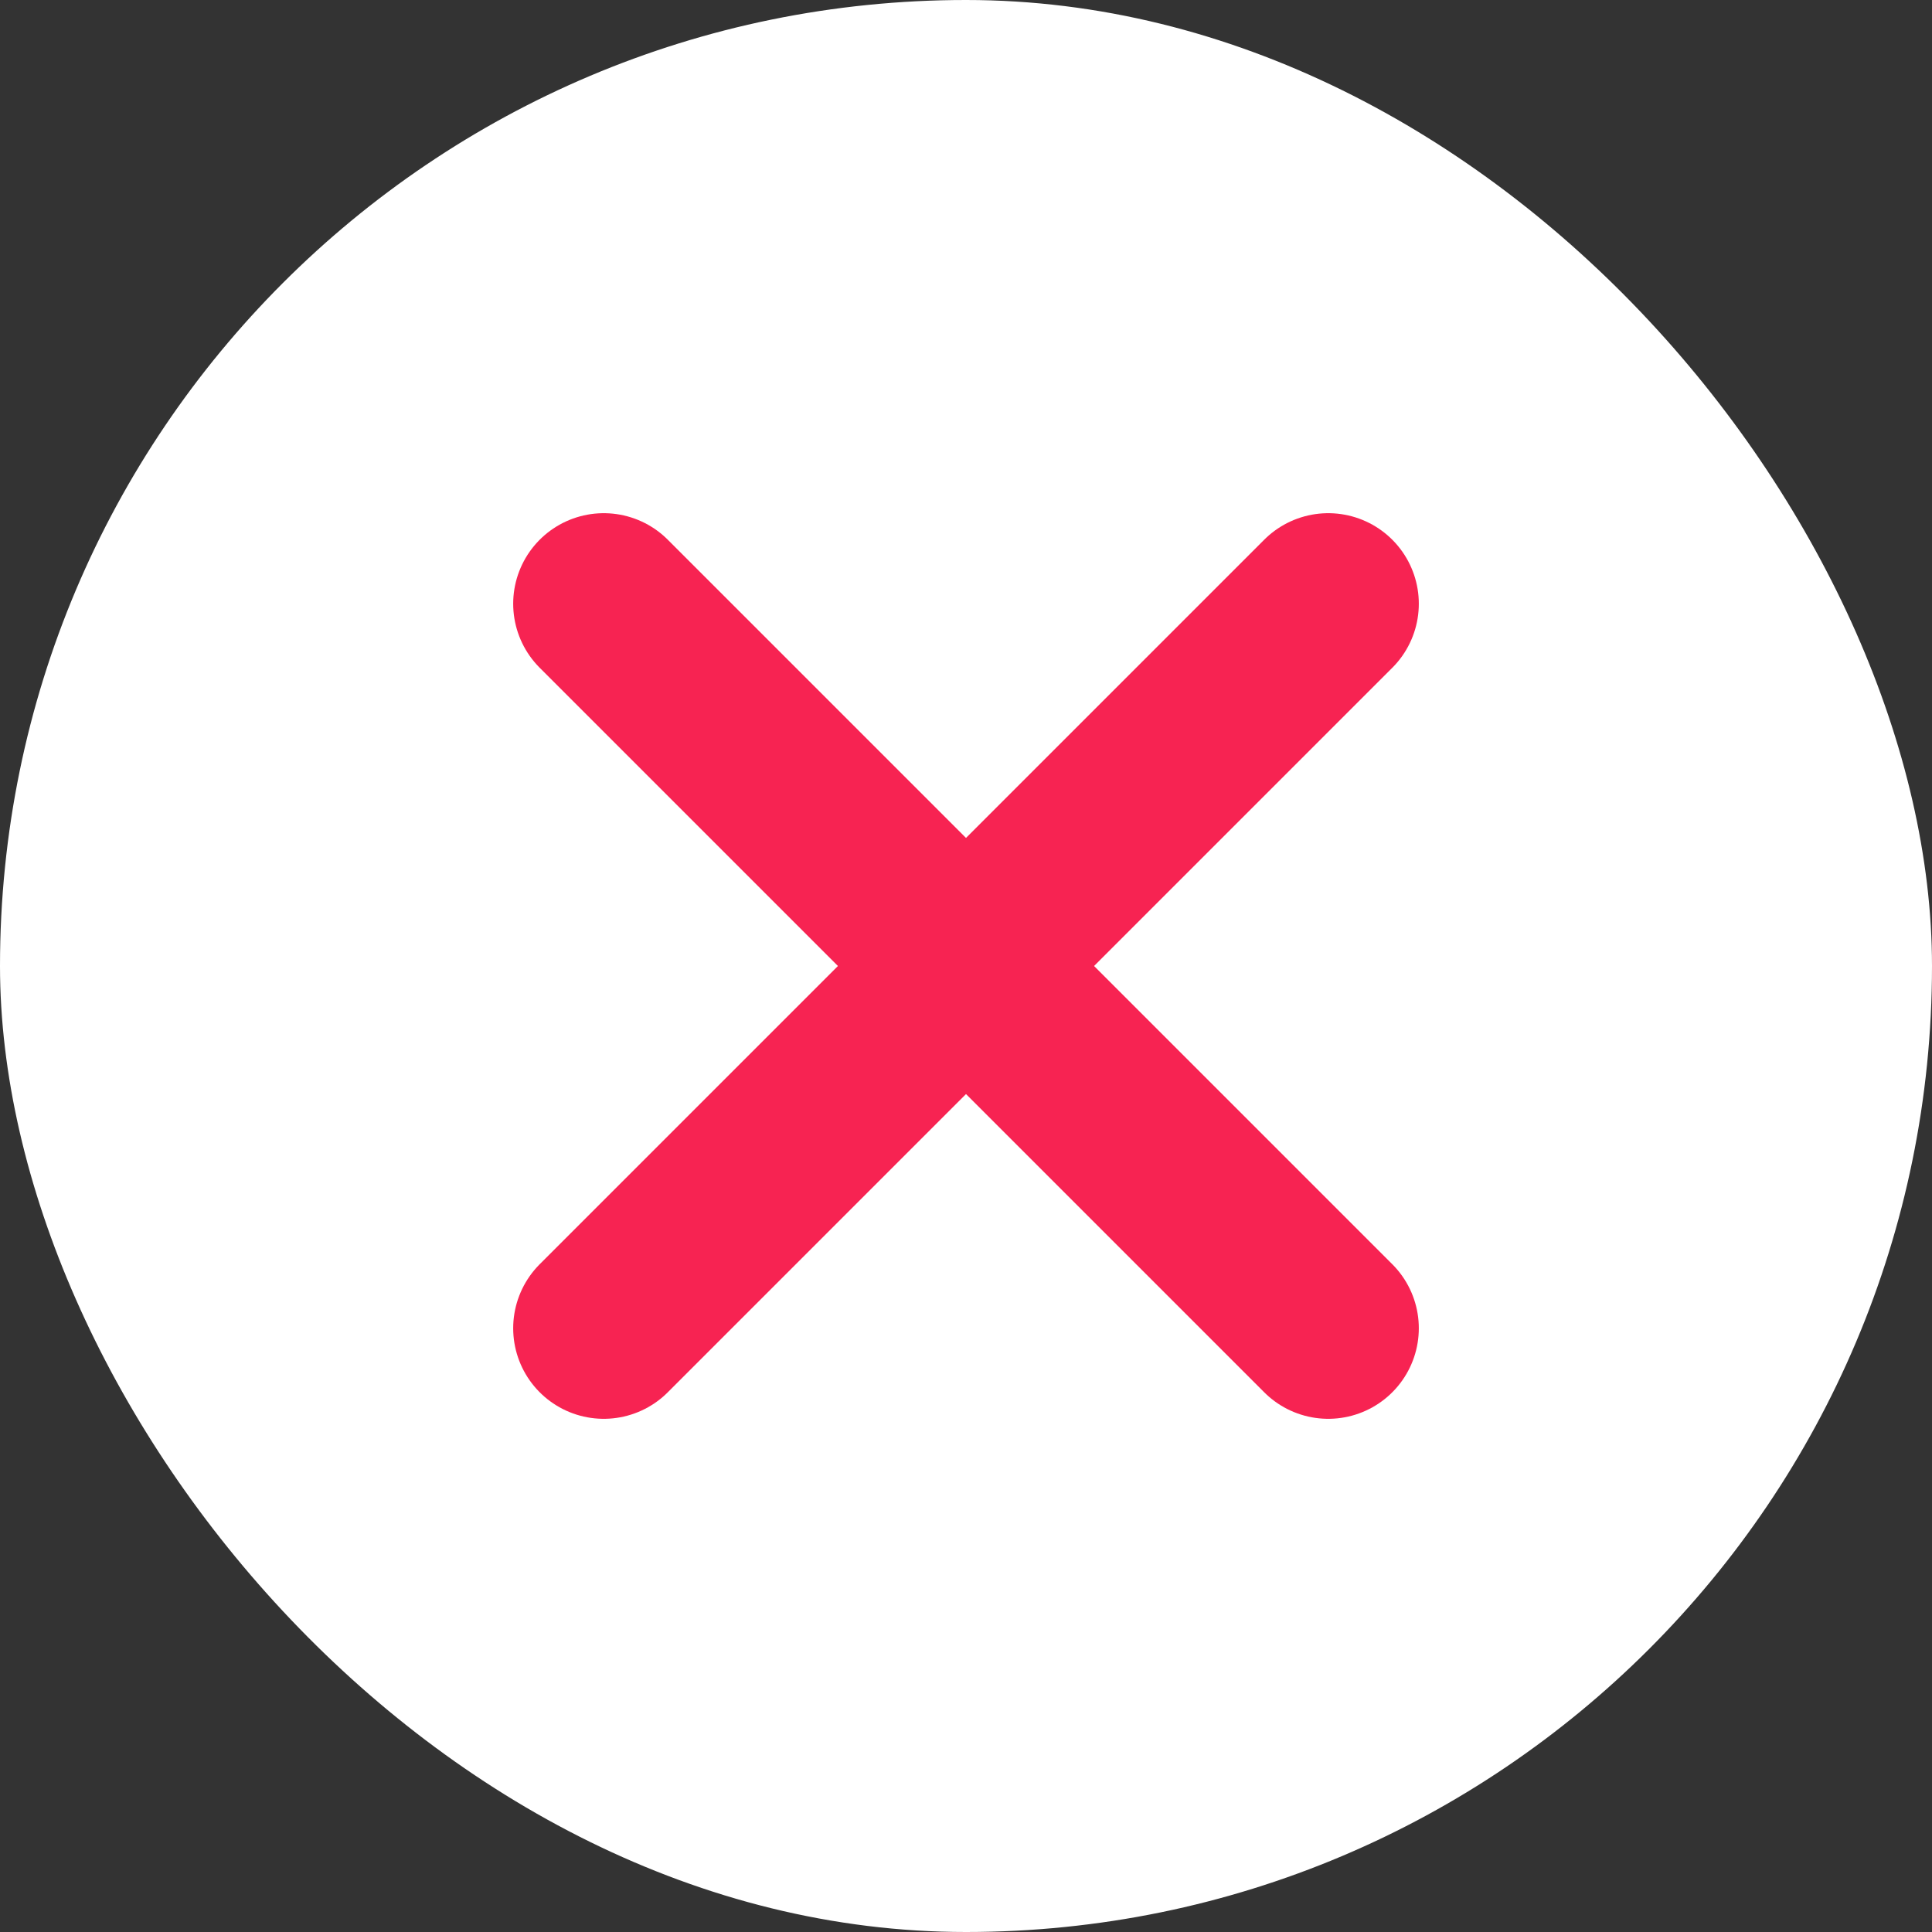
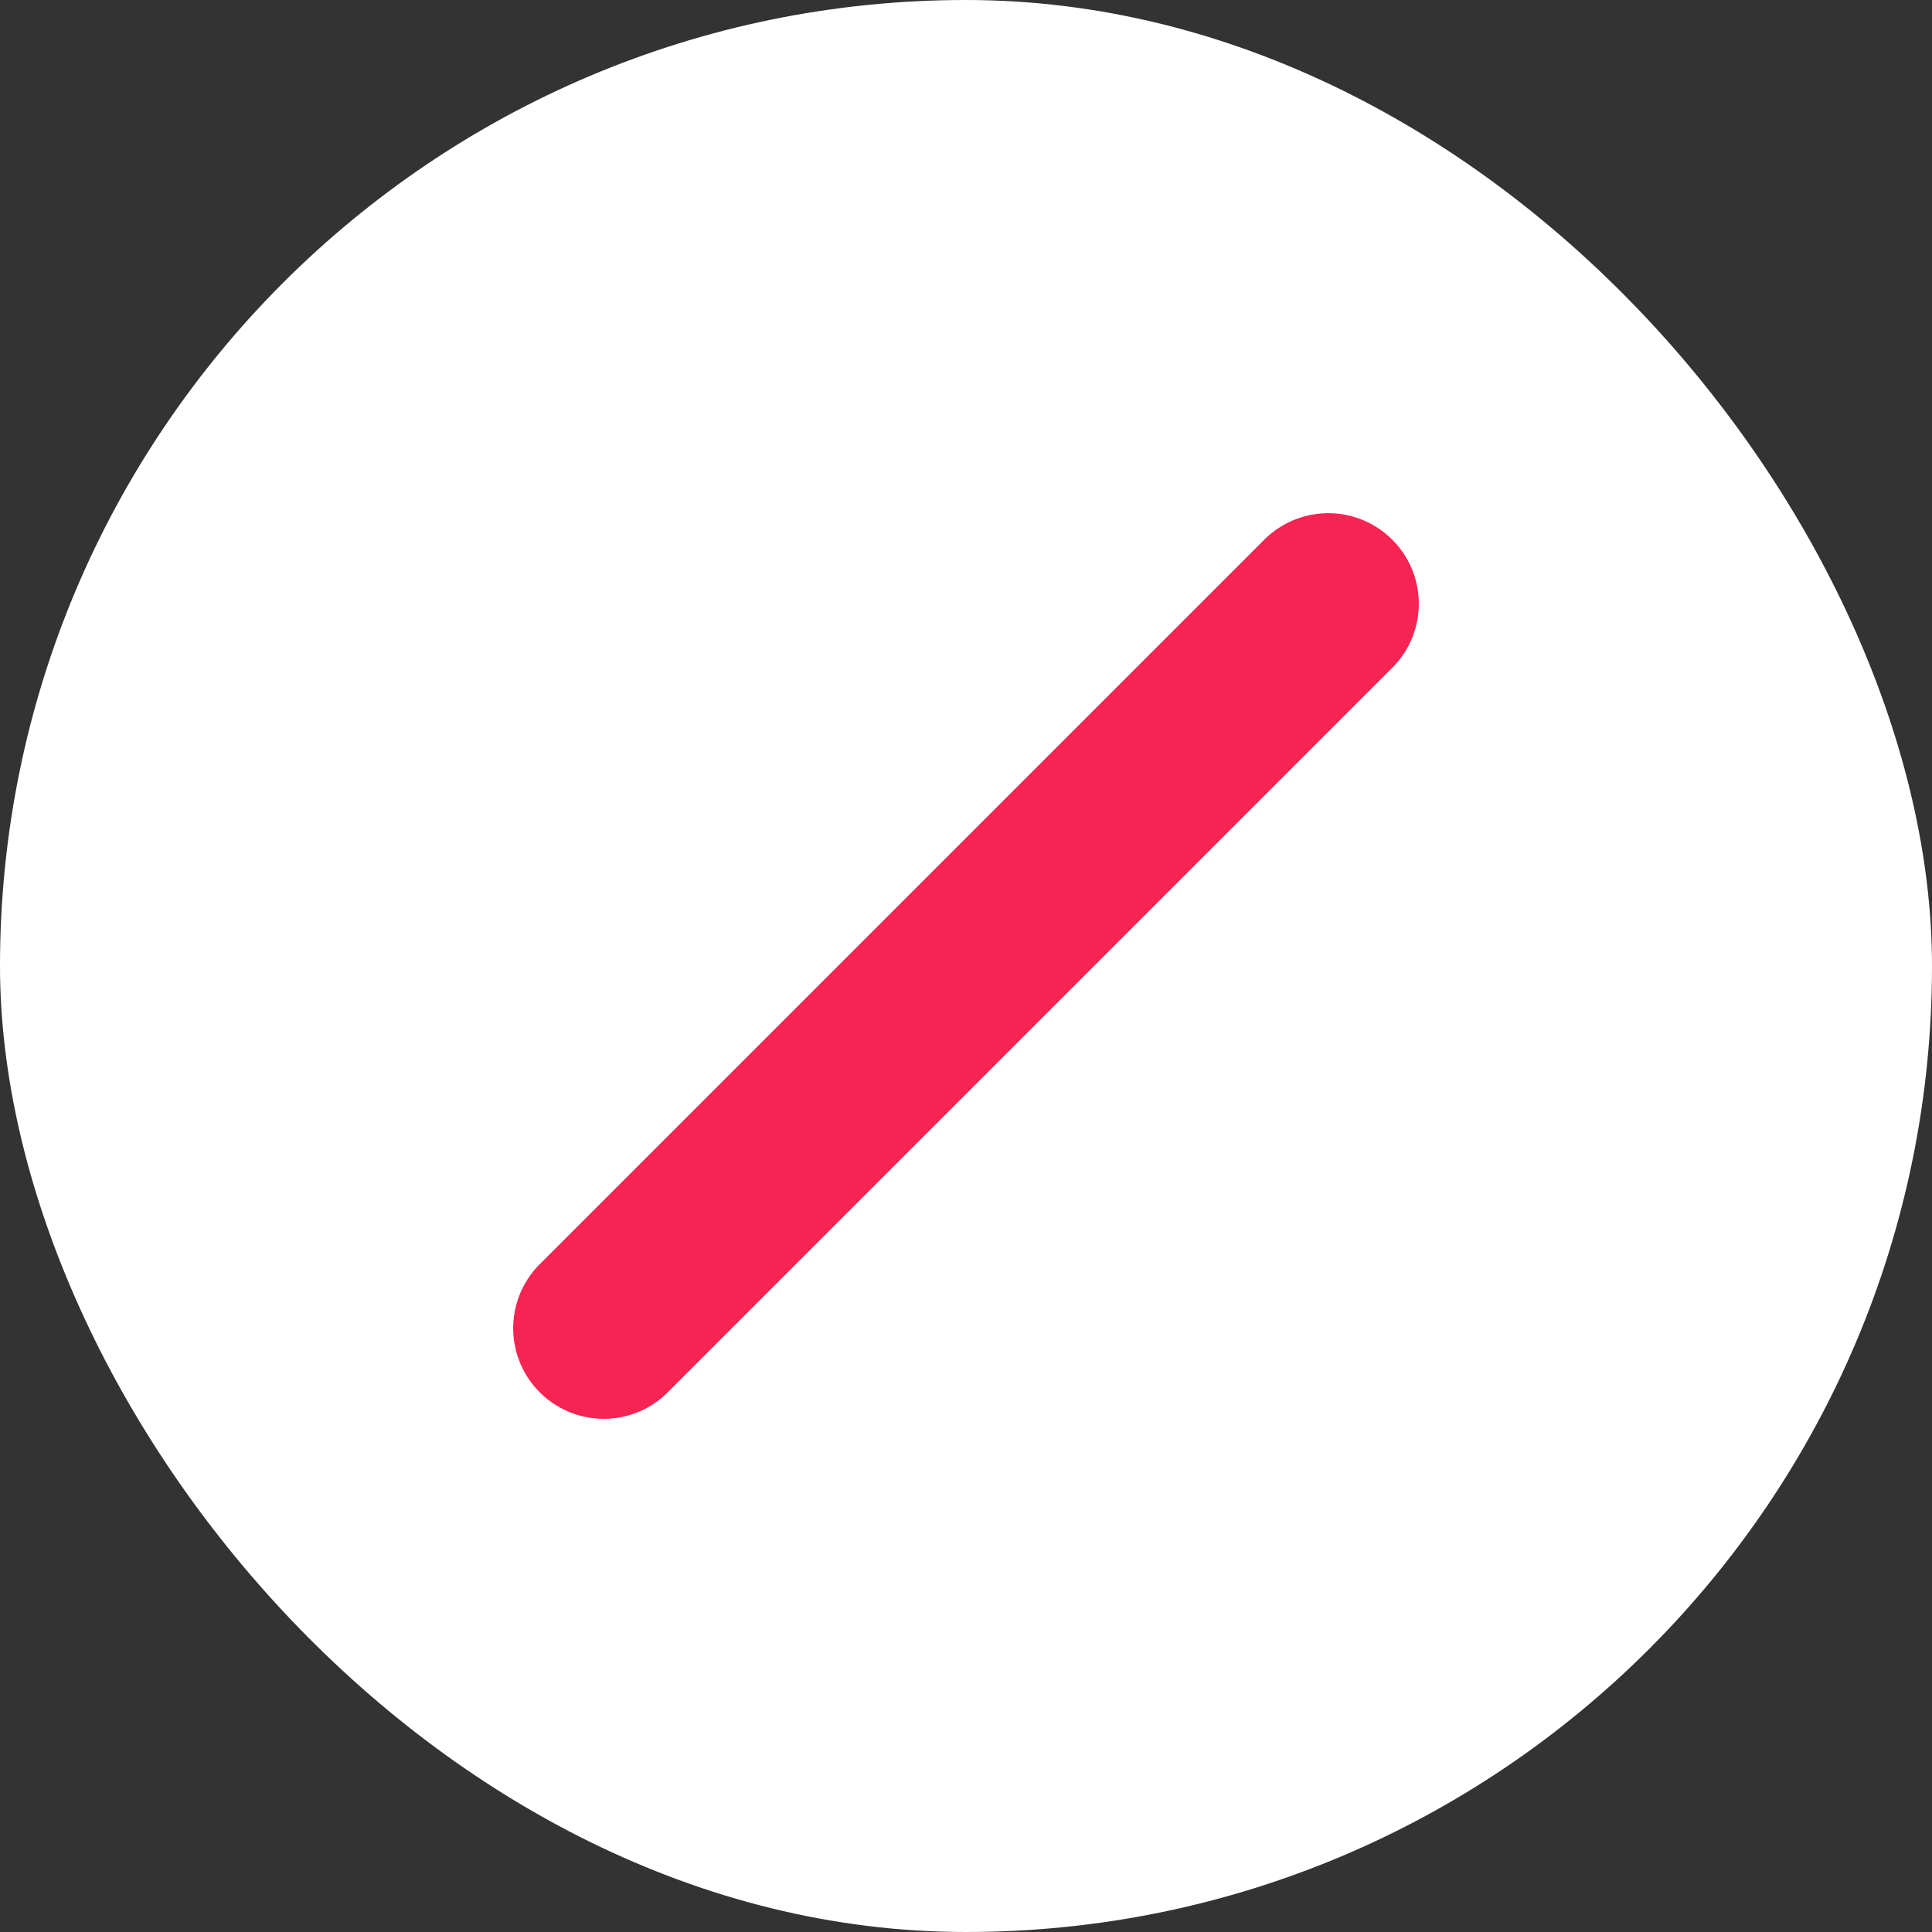
<svg xmlns="http://www.w3.org/2000/svg" width="16" height="16" viewBox="0 0 16 16" fill="none">
  <rect x="0" y="0" width="16" height="16" fill="#333333" stroke="none" />
  <rect width="16" height="16" rx="8" fill="white" />
  <path d="M11 5L5 11" stroke="#F72352" stroke-width="1.5" stroke-linecap="round" stroke-linejoin="round" />
-   <path d="M5 5L11 11" stroke="#F72352" stroke-width="1.5" stroke-linecap="round" stroke-linejoin="round" />
</svg>